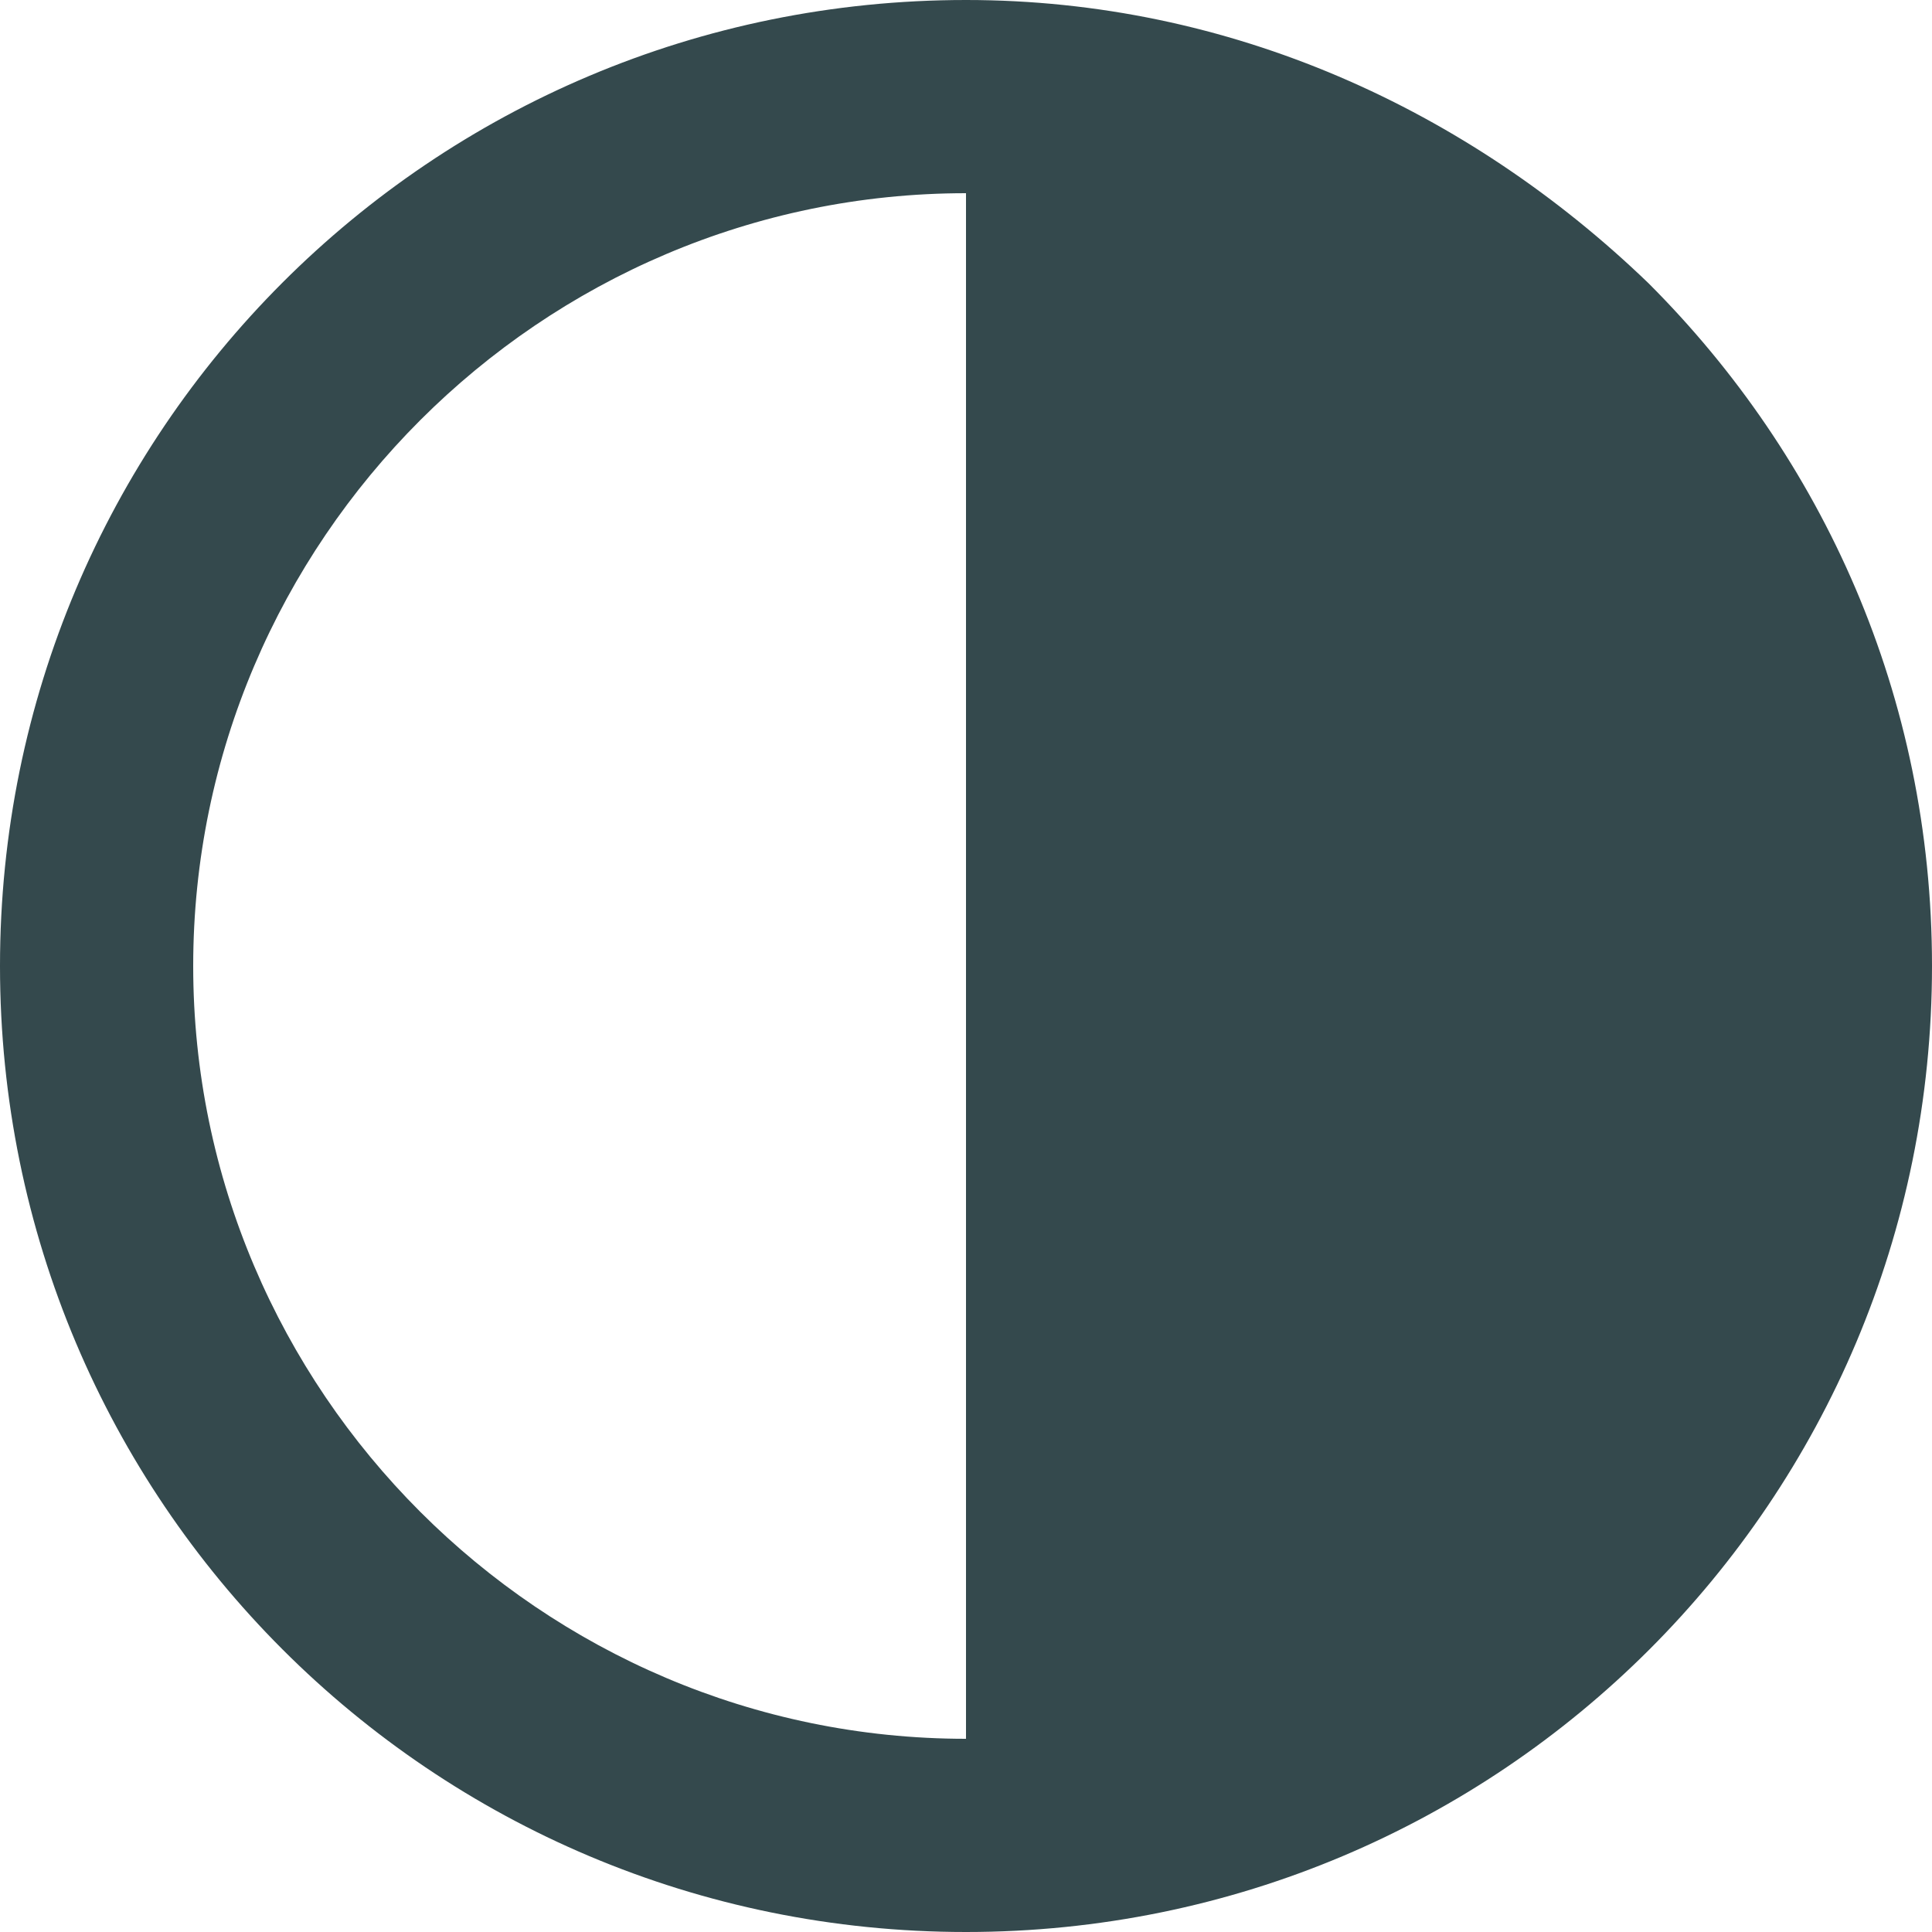
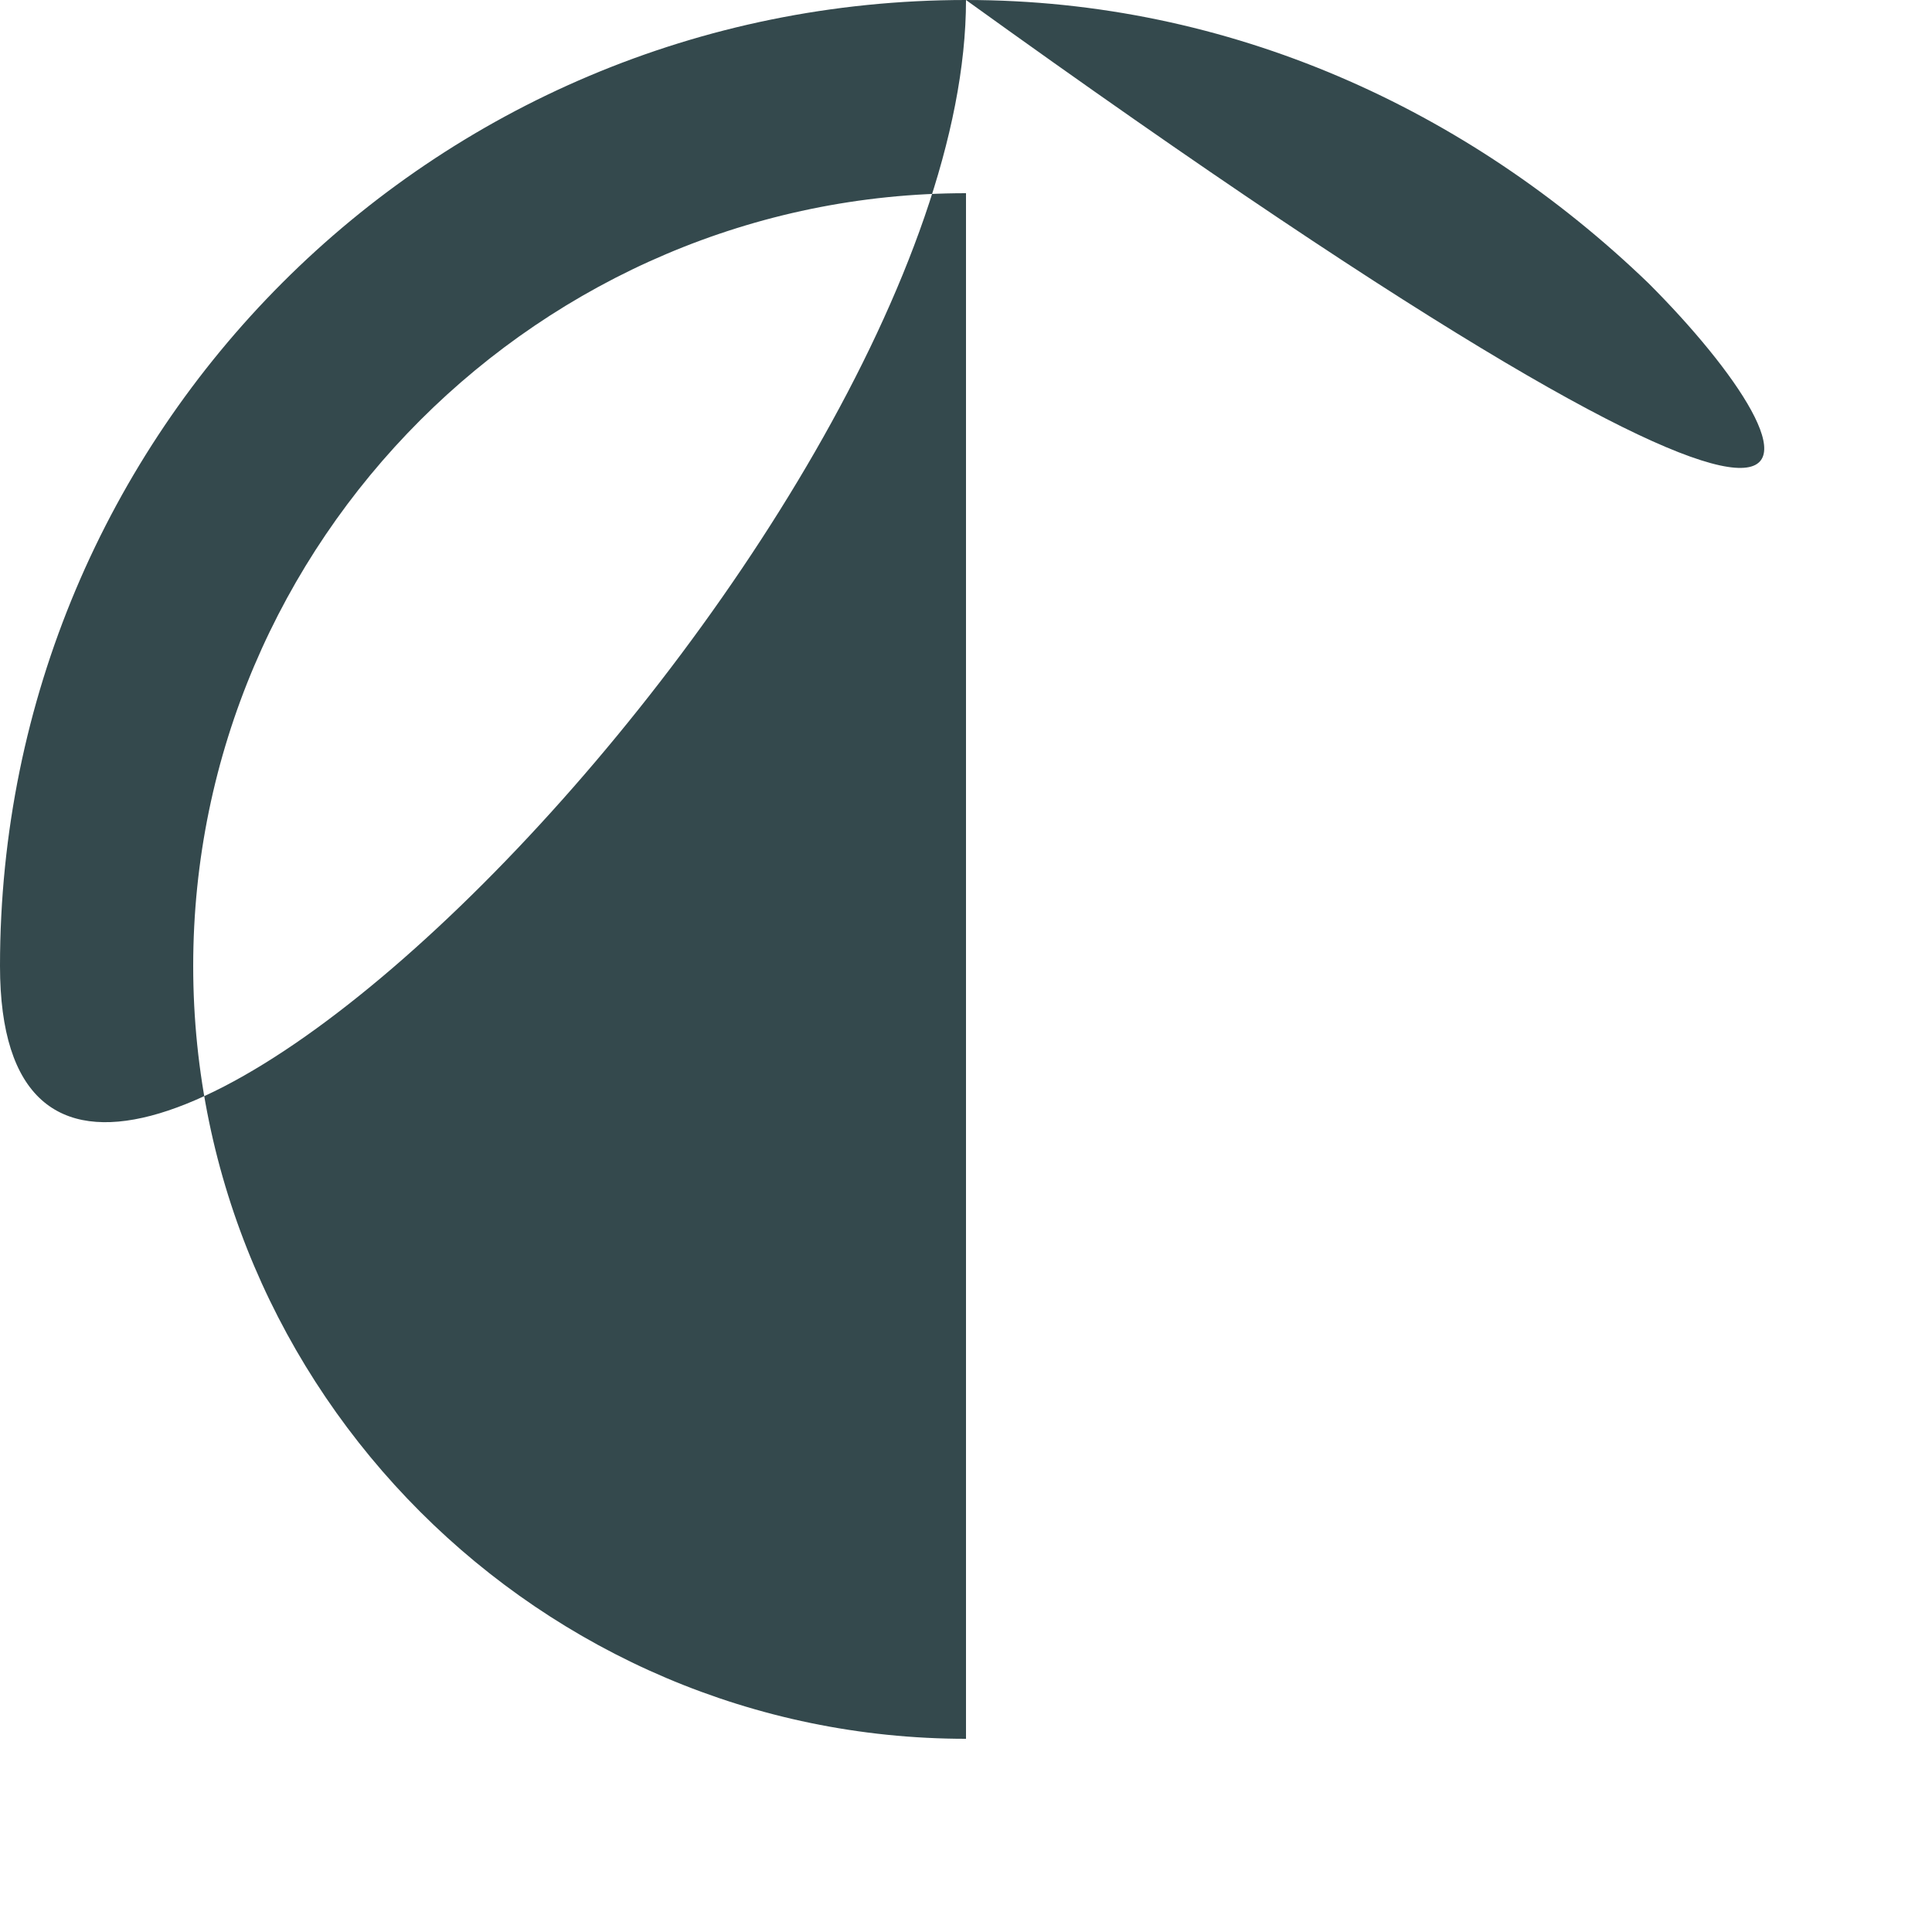
<svg xmlns="http://www.w3.org/2000/svg" version="1.1" id="Capa_1" x="0px" y="0px" viewBox="0 0 30 30" enable-background="new 0 0 30 30" xml:space="preserve">
-   <path fill="#34494D" d="M25.6,4.4C22.8,1.7,19.1,0,15,0C6.7,0,0,6.7,0,15s6.7,15,15,15s15-6.7,15-15C30,10.8,28.3,7.1,25.6,4.4z   M3,15C3,8.4,8.4,3,15,3v24C8.4,27,3,21.6,3,15z" />
+   <path fill="#34494D" d="M25.6,4.4C22.8,1.7,19.1,0,15,0C6.7,0,0,6.7,0,15s15-6.7,15-15C30,10.8,28.3,7.1,25.6,4.4z   M3,15C3,8.4,8.4,3,15,3v24C8.4,27,3,21.6,3,15z" />
</svg>